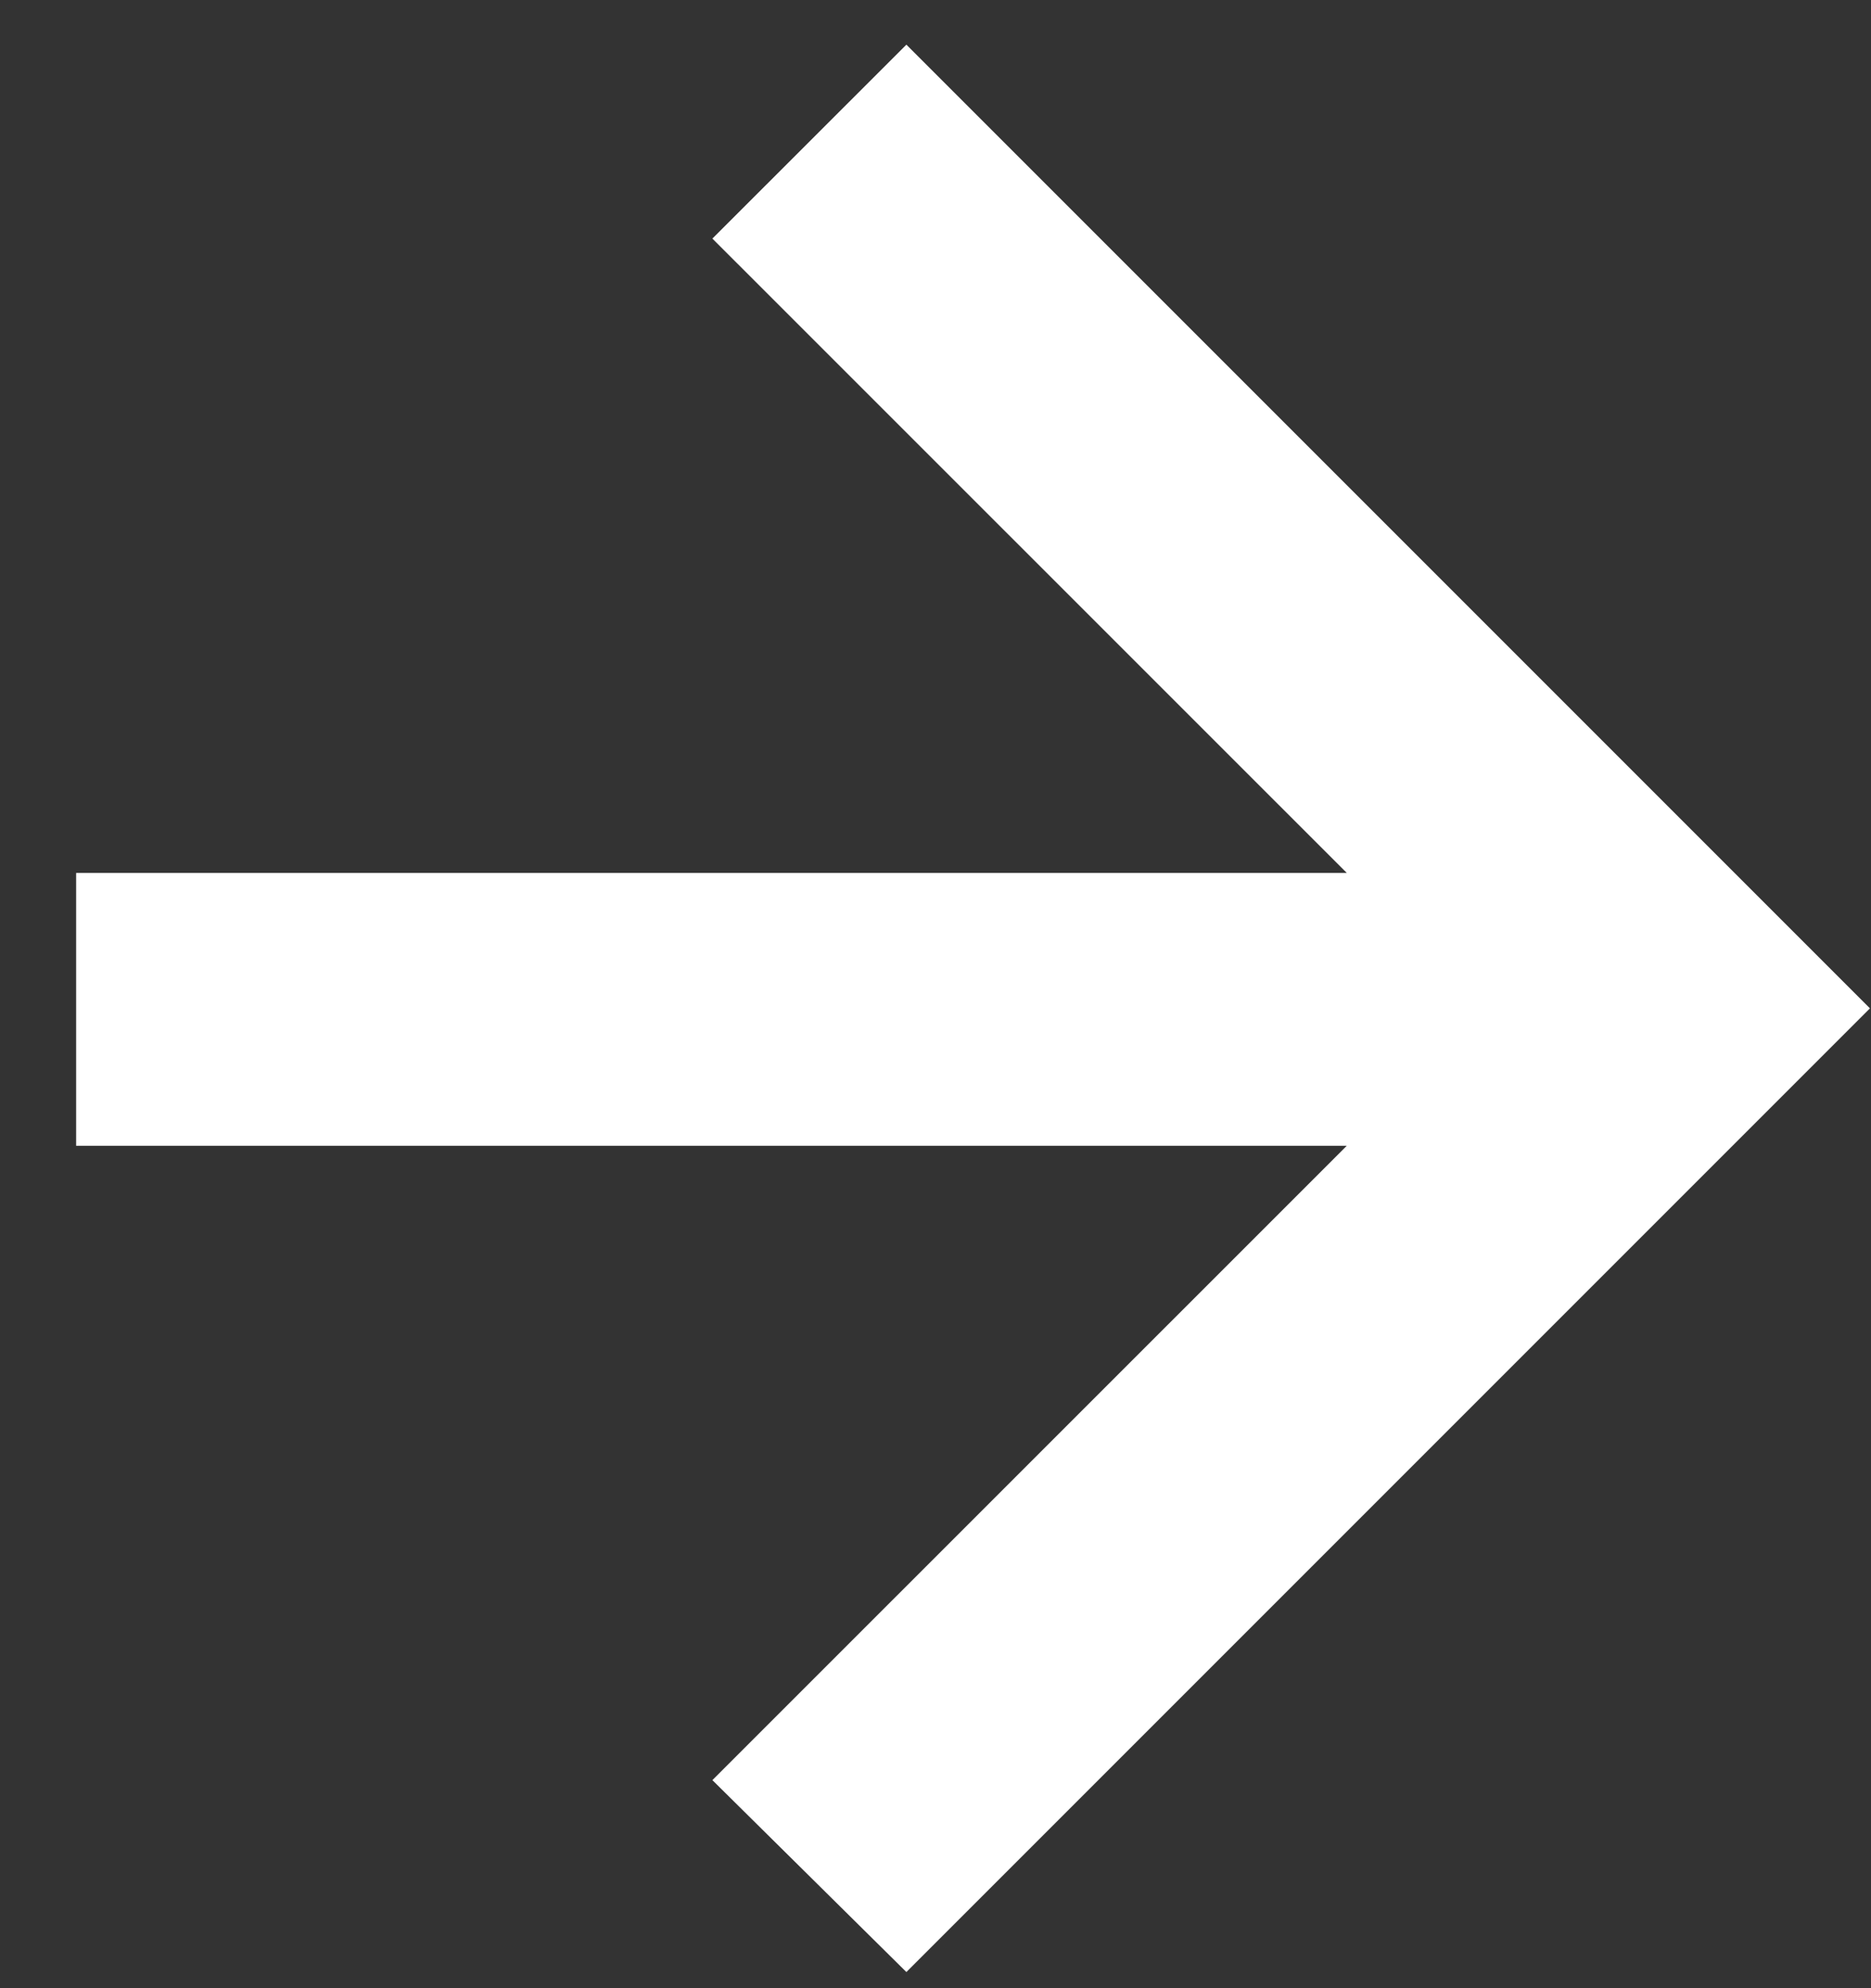
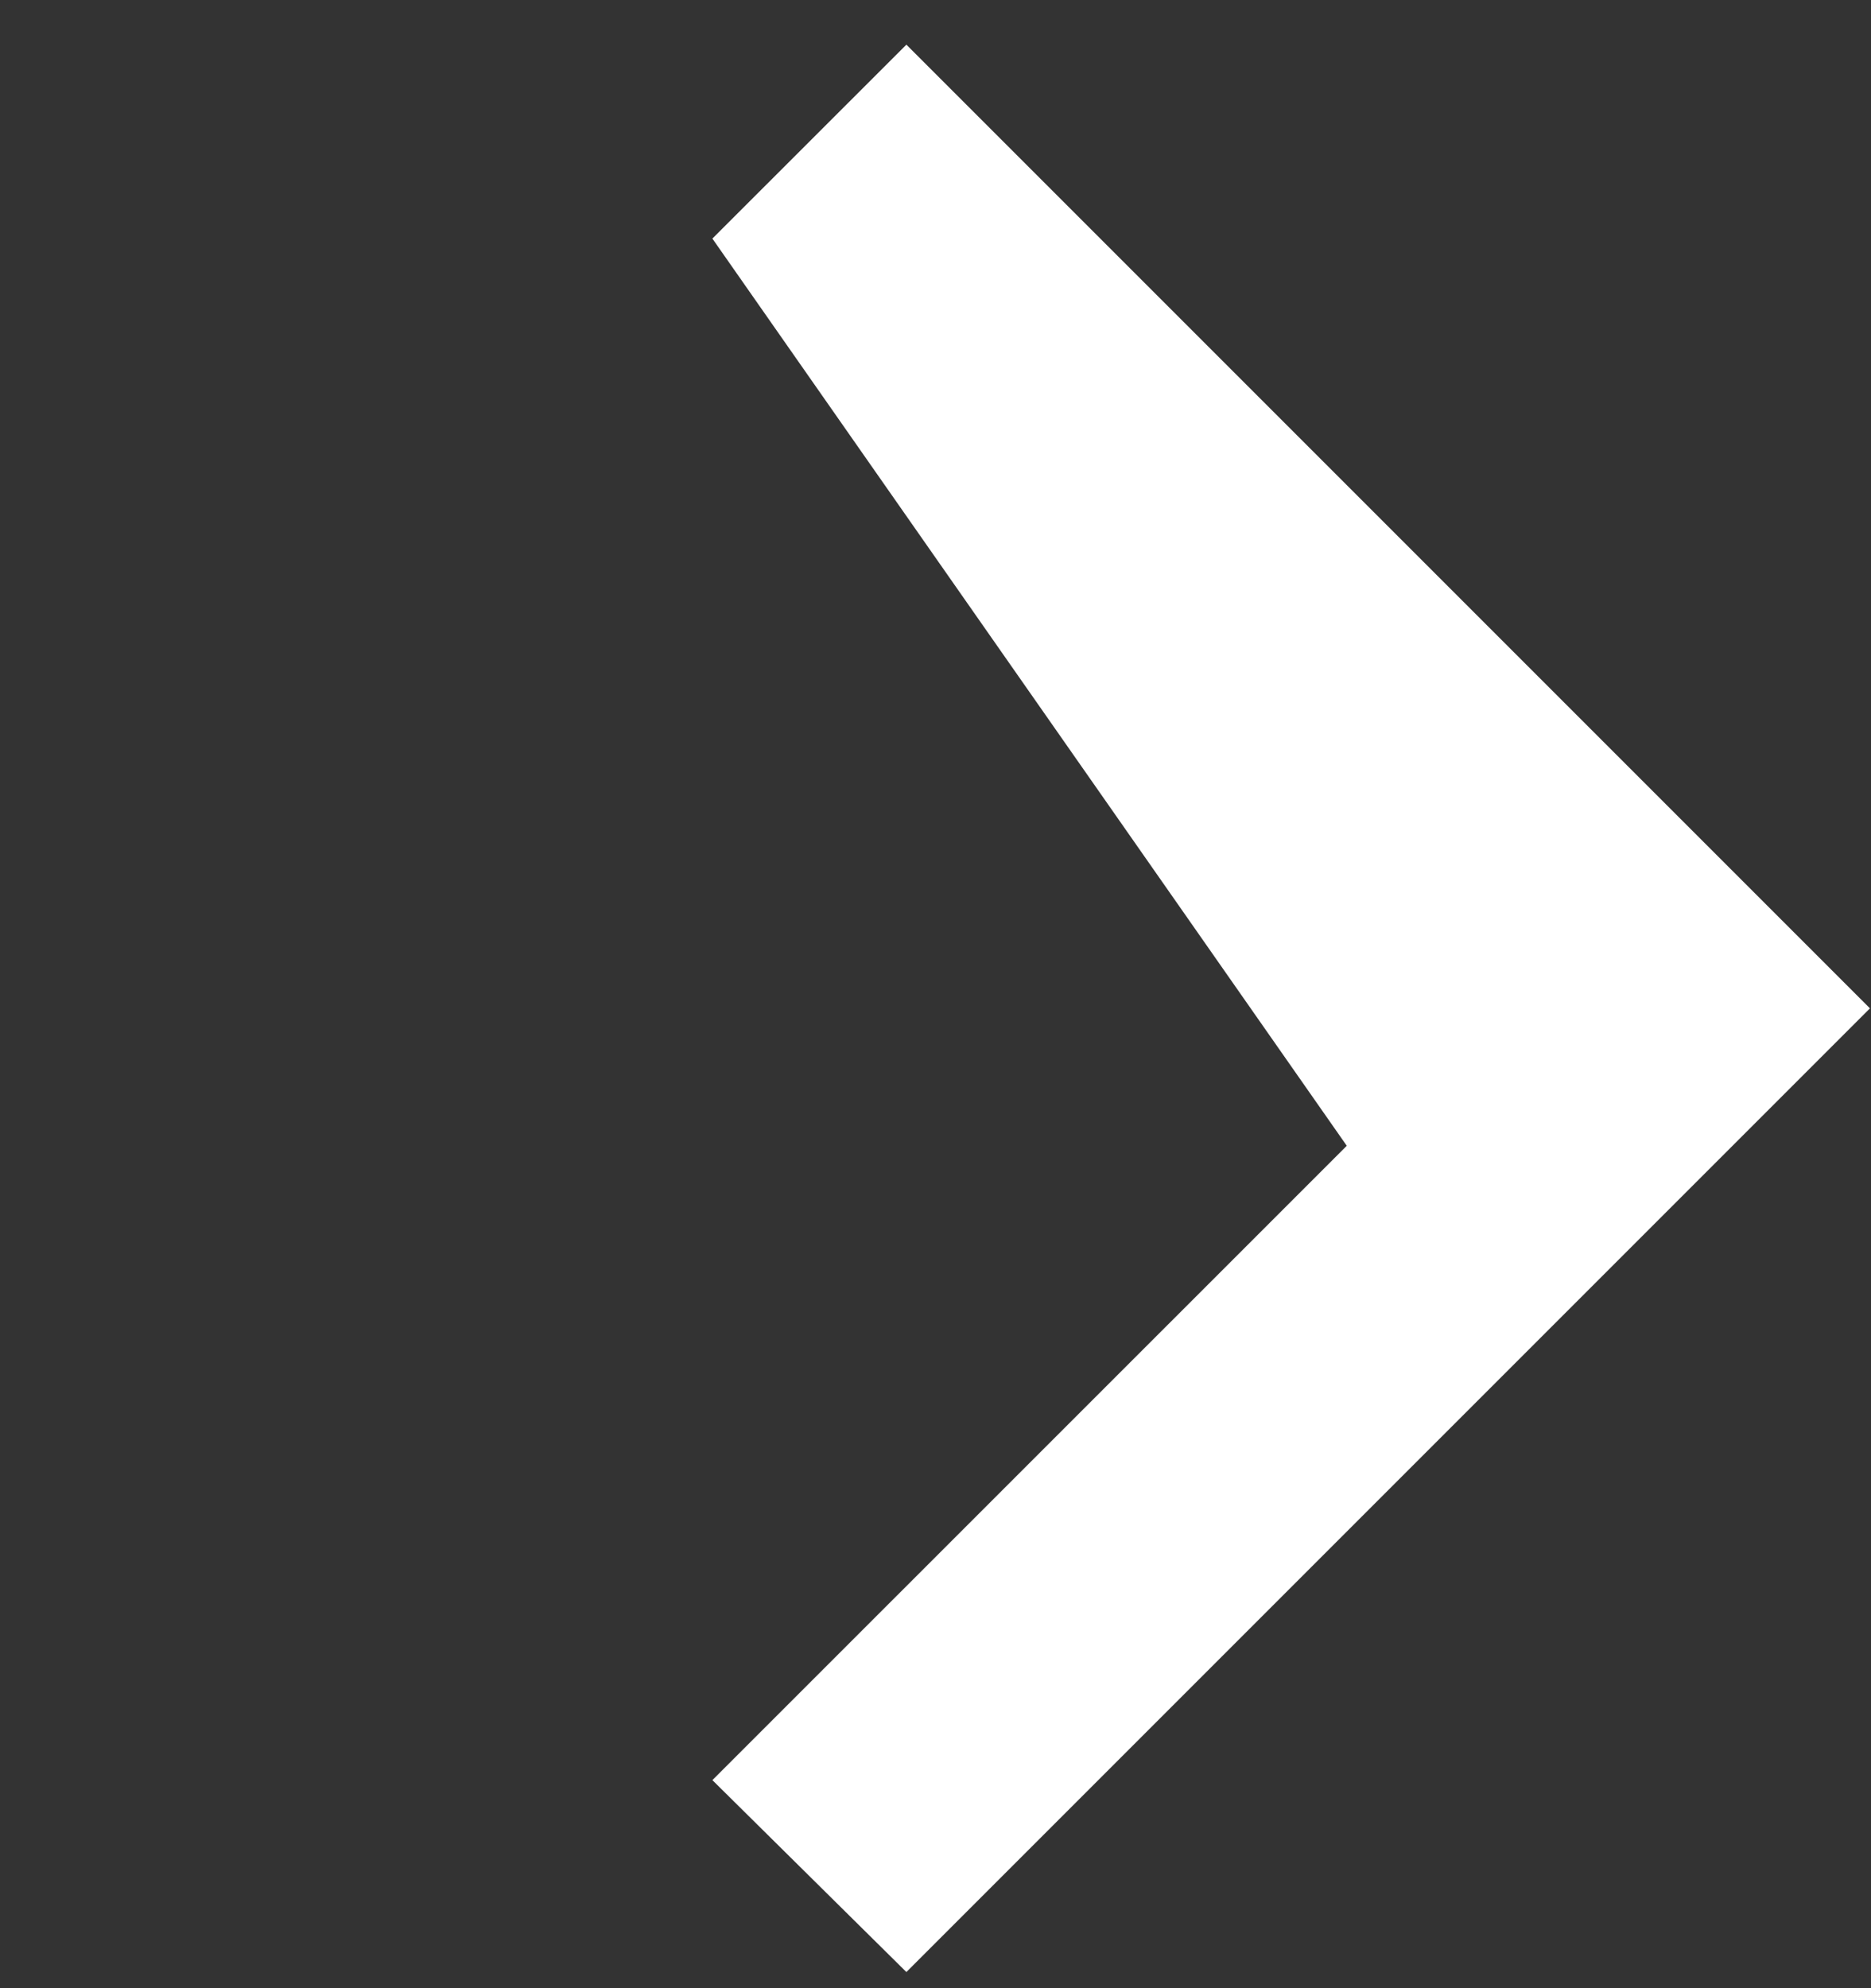
<svg xmlns="http://www.w3.org/2000/svg" width="16" height="17" viewBox="0 0 16 17" fill="none">
  <rect x="0" y="0" width="16" height="17" fill="#333333" stroke="none" />
-   <path d="M15.991 8.622L7.751 16.862L6.092 15.221L11.517 9.797H0.651V7.464H11.517L6.092 2.04L7.751 0.382L15.991 8.622Z" fill="white" />
+   <path d="M15.991 8.622L7.751 16.862L6.092 15.221L11.517 9.797H0.651H11.517L6.092 2.04L7.751 0.382L15.991 8.622Z" fill="white" />
</svg>